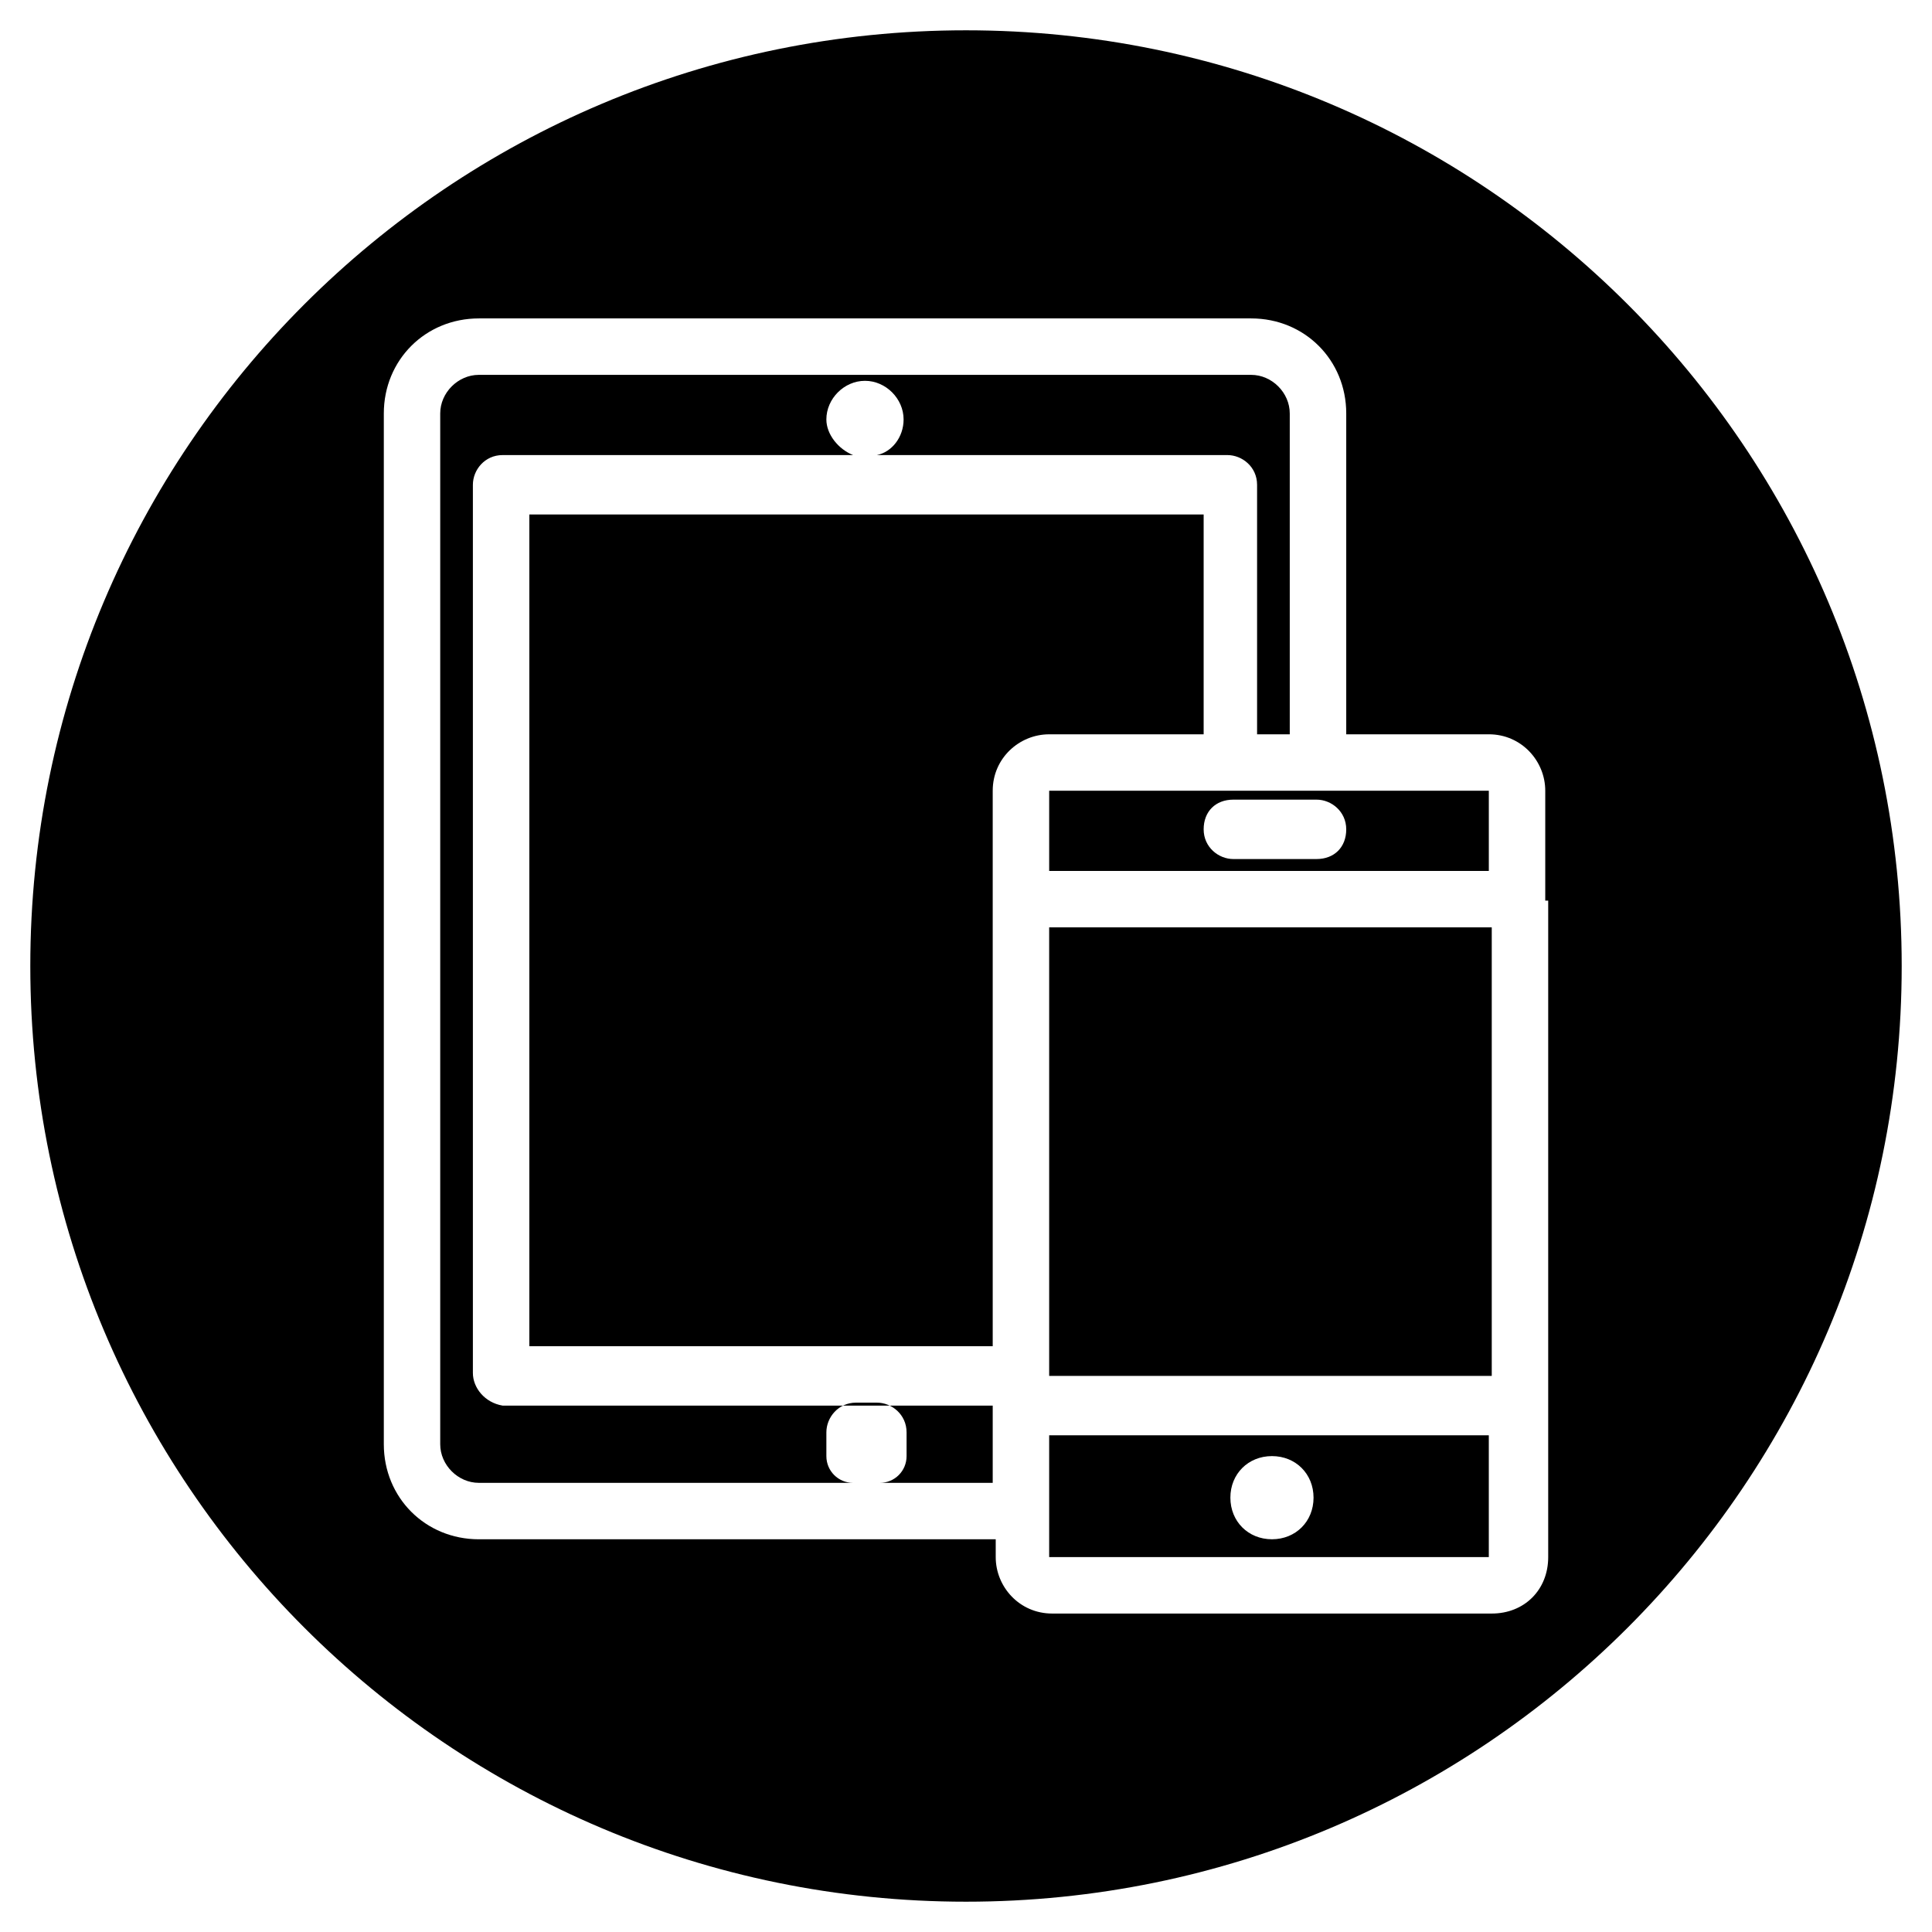
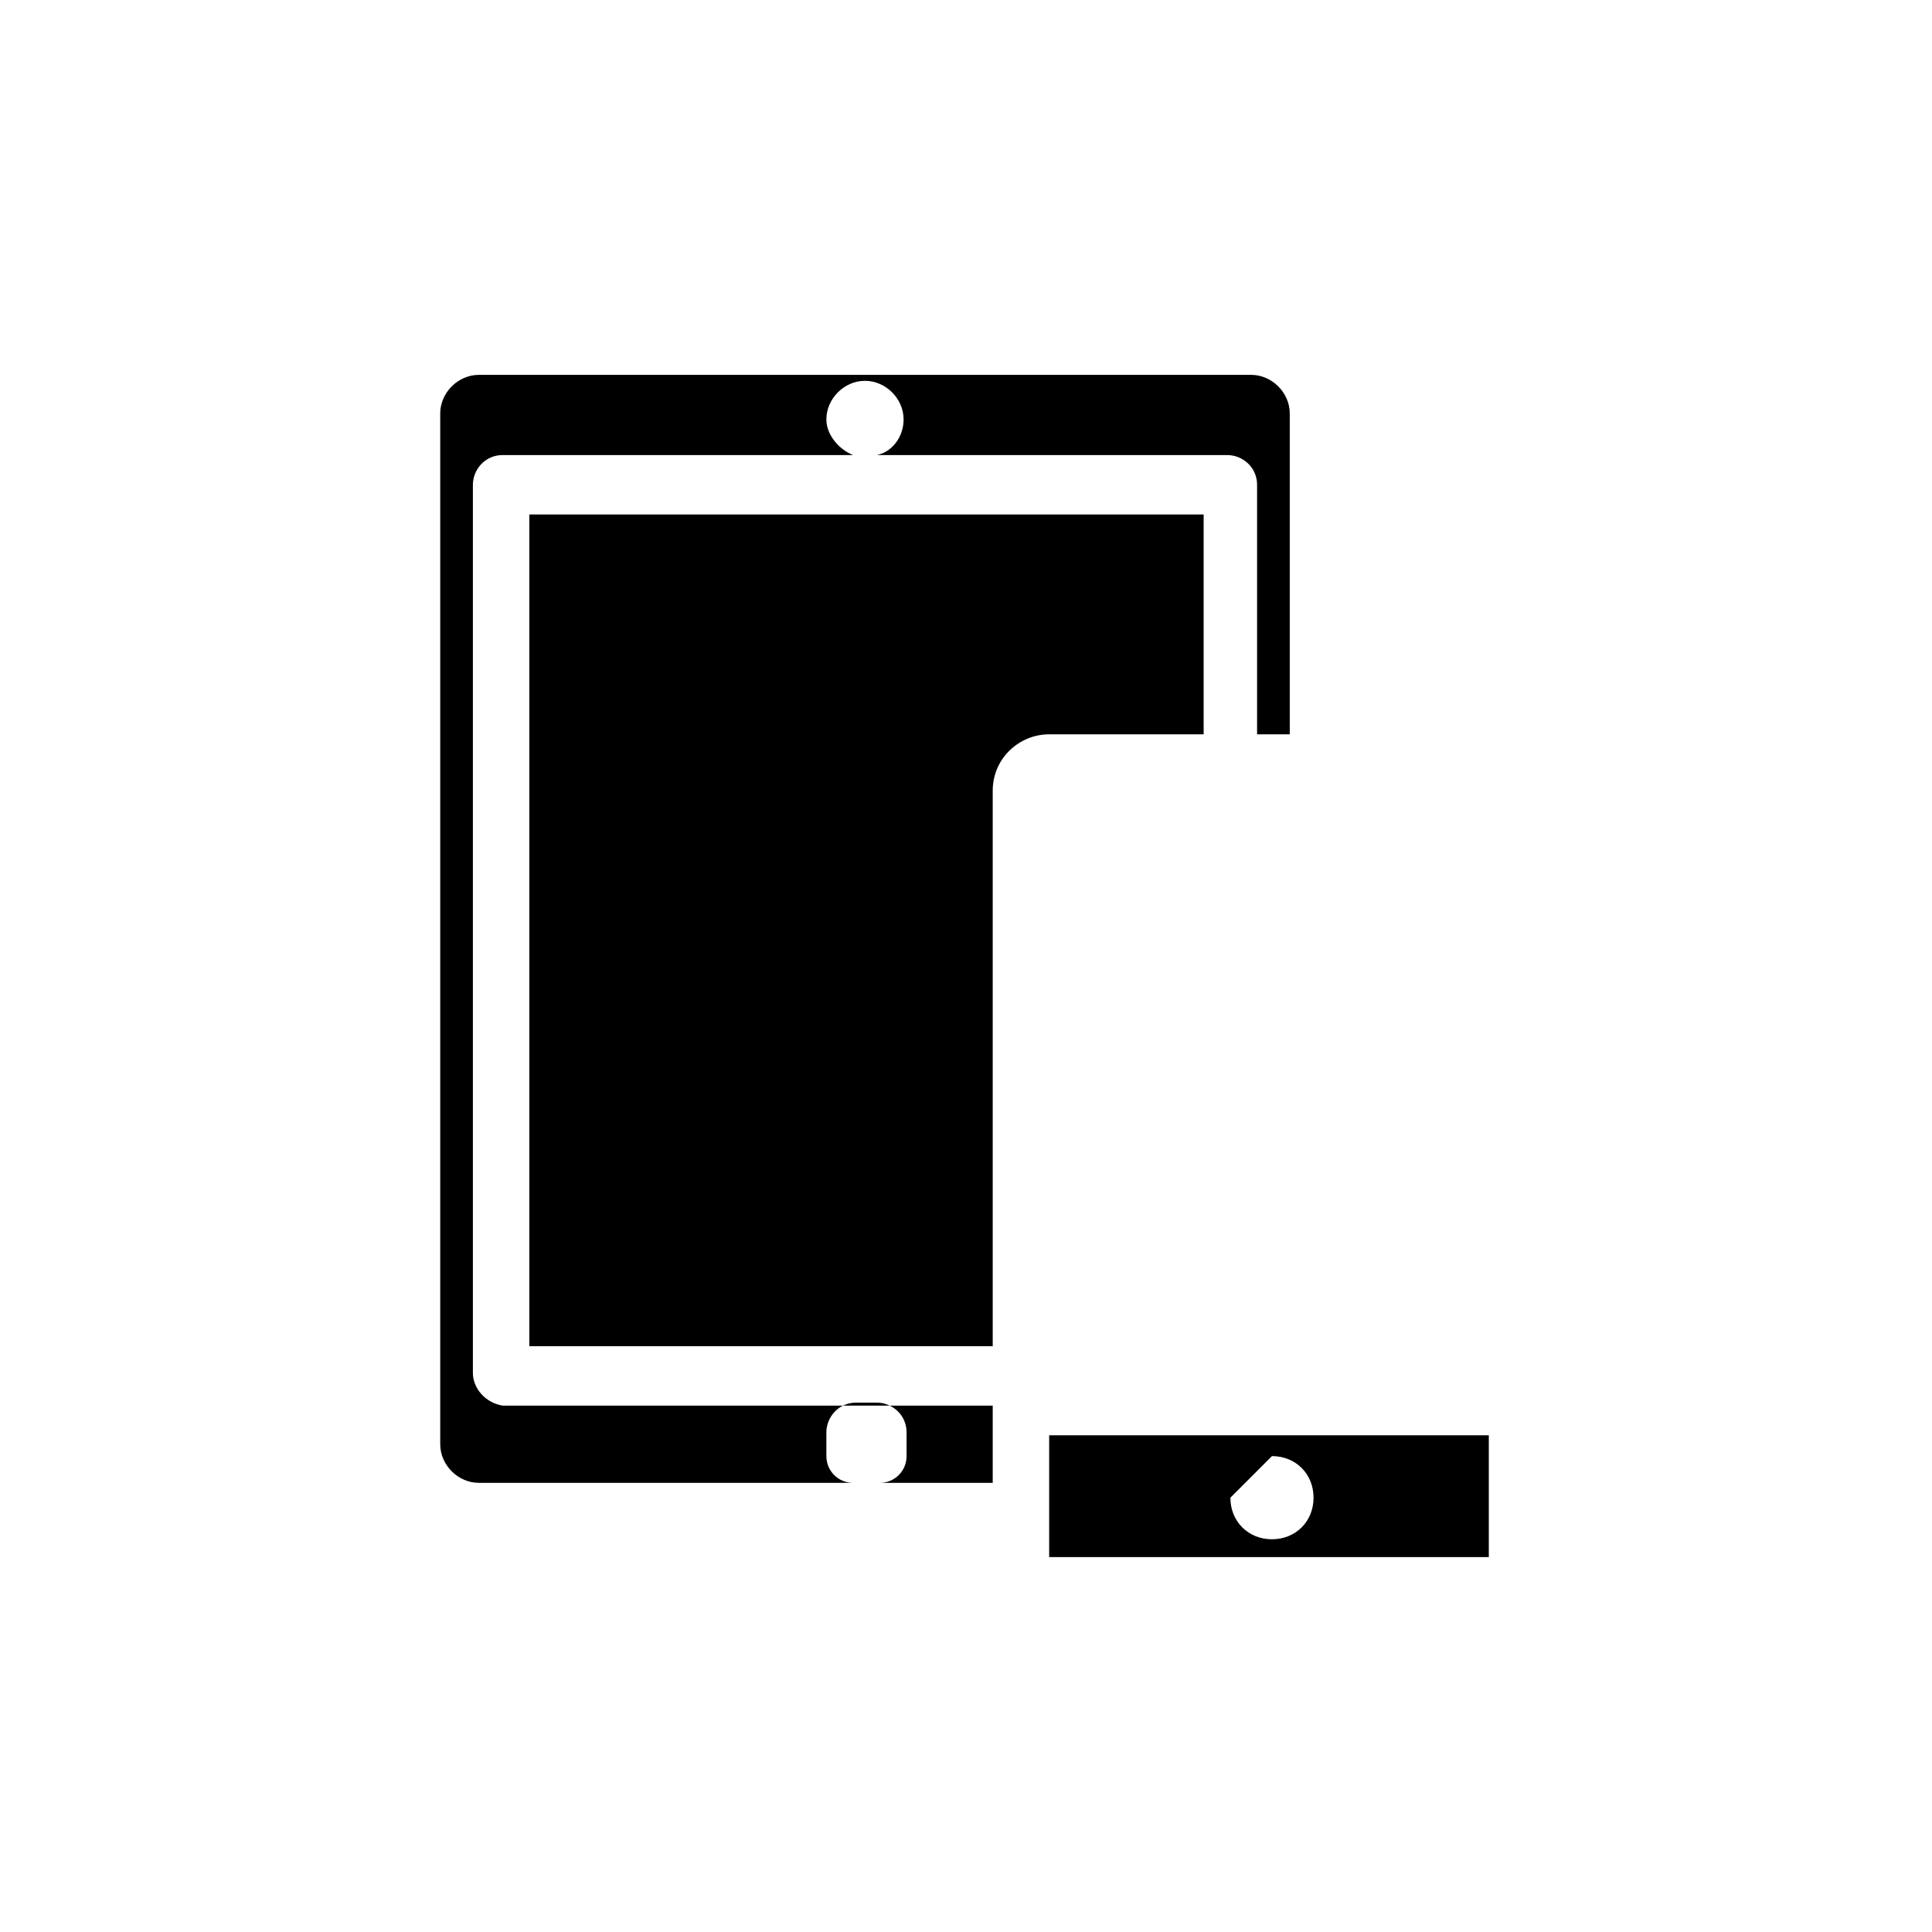
<svg xmlns="http://www.w3.org/2000/svg" fill="#000000" width="800px" height="800px" version="1.1" viewBox="144 144 512 512">
  <g>
-     <path d="m422.04 507.84v0.789h117.29v-118.87h-117.29z" />
-     <path d="m422.04 544.05v12.594h116.51v-32.273h-116.51zm59.043-14.168c6.297 0 11.02 4.723 11.02 11.02s-4.723 11.02-11.02 11.02-11.02-4.723-11.02-11.02c-0.004-6.297 4.719-11.02 11.02-11.02z" />
+     <path d="m422.04 544.05v12.594h116.51v-32.273h-116.51zm59.043-14.168c6.297 0 11.02 4.723 11.02 11.02s-4.723 11.02-11.02 11.02-11.02-4.723-11.02-11.02z" />
    <path d="m462.98 338.6v-58.254h-178.7v220.42h122.8v-147.21c0-8.66 7.086-14.957 14.957-14.957z" />
    <path d="m269.32 507.84v-235.37c0-3.938 3.148-7.871 7.871-7.871h92.891c-3.938-1.574-7.086-5.512-7.086-9.445 0-5.512 4.723-10.234 10.234-10.234s10.234 4.723 10.234 10.234c0 4.723-3.148 8.66-7.086 9.445h92.891c3.938 0 7.871 3.148 7.871 7.871v66.125h8.66v-85.02c0-5.512-4.723-10.234-10.234-10.234h-204.67c-5.512 0-10.234 4.723-10.234 10.234v273.16c0 5.512 4.723 10.234 10.234 10.234h99.188c-3.938 0-7.086-3.148-7.086-7.086v-6.297c0-3.938 3.148-7.871 7.871-7.871h5.512c3.938 0 7.871 3.148 7.871 7.871v6.297c0 3.938-3.148 7.086-7.086 7.086h29.914v-20.469h-129.89c-4.723-0.785-7.871-4.723-7.871-8.66z" />
-     <path d="m493.68 353.55h-71.637v21.254h116.51v-21.254zm-0.789 18.105h-22.039c-3.938 0-7.871-3.148-7.871-7.871 0-4.723 3.148-7.871 7.871-7.871h22.043c3.938 0 7.871 3.148 7.871 7.871 0 4.723-3.148 7.871-7.875 7.871z" />
-     <path d="m400 152.03c-136.98 0-247.97 110.99-247.97 247.97 0 136.97 110.99 247.97 247.97 247.97 136.97 0 247.97-111 247.97-247.97 0-136.98-111-247.97-247.97-247.97zm154.29 230.65v173.97c0 8.66-6.297 14.957-14.957 14.957h-116.5c-8.66 0-14.957-7.086-14.957-14.957v-4.723h-136.97c-14.168 0-25.191-11.02-25.191-25.191v-273.16c0-14.168 11.02-25.191 25.191-25.191h204.67c14.168 0 25.191 11.02 25.191 25.191v85.02h37.785c8.66 0 14.957 7.086 14.957 14.957v29.125z" />
  </g>
</svg>